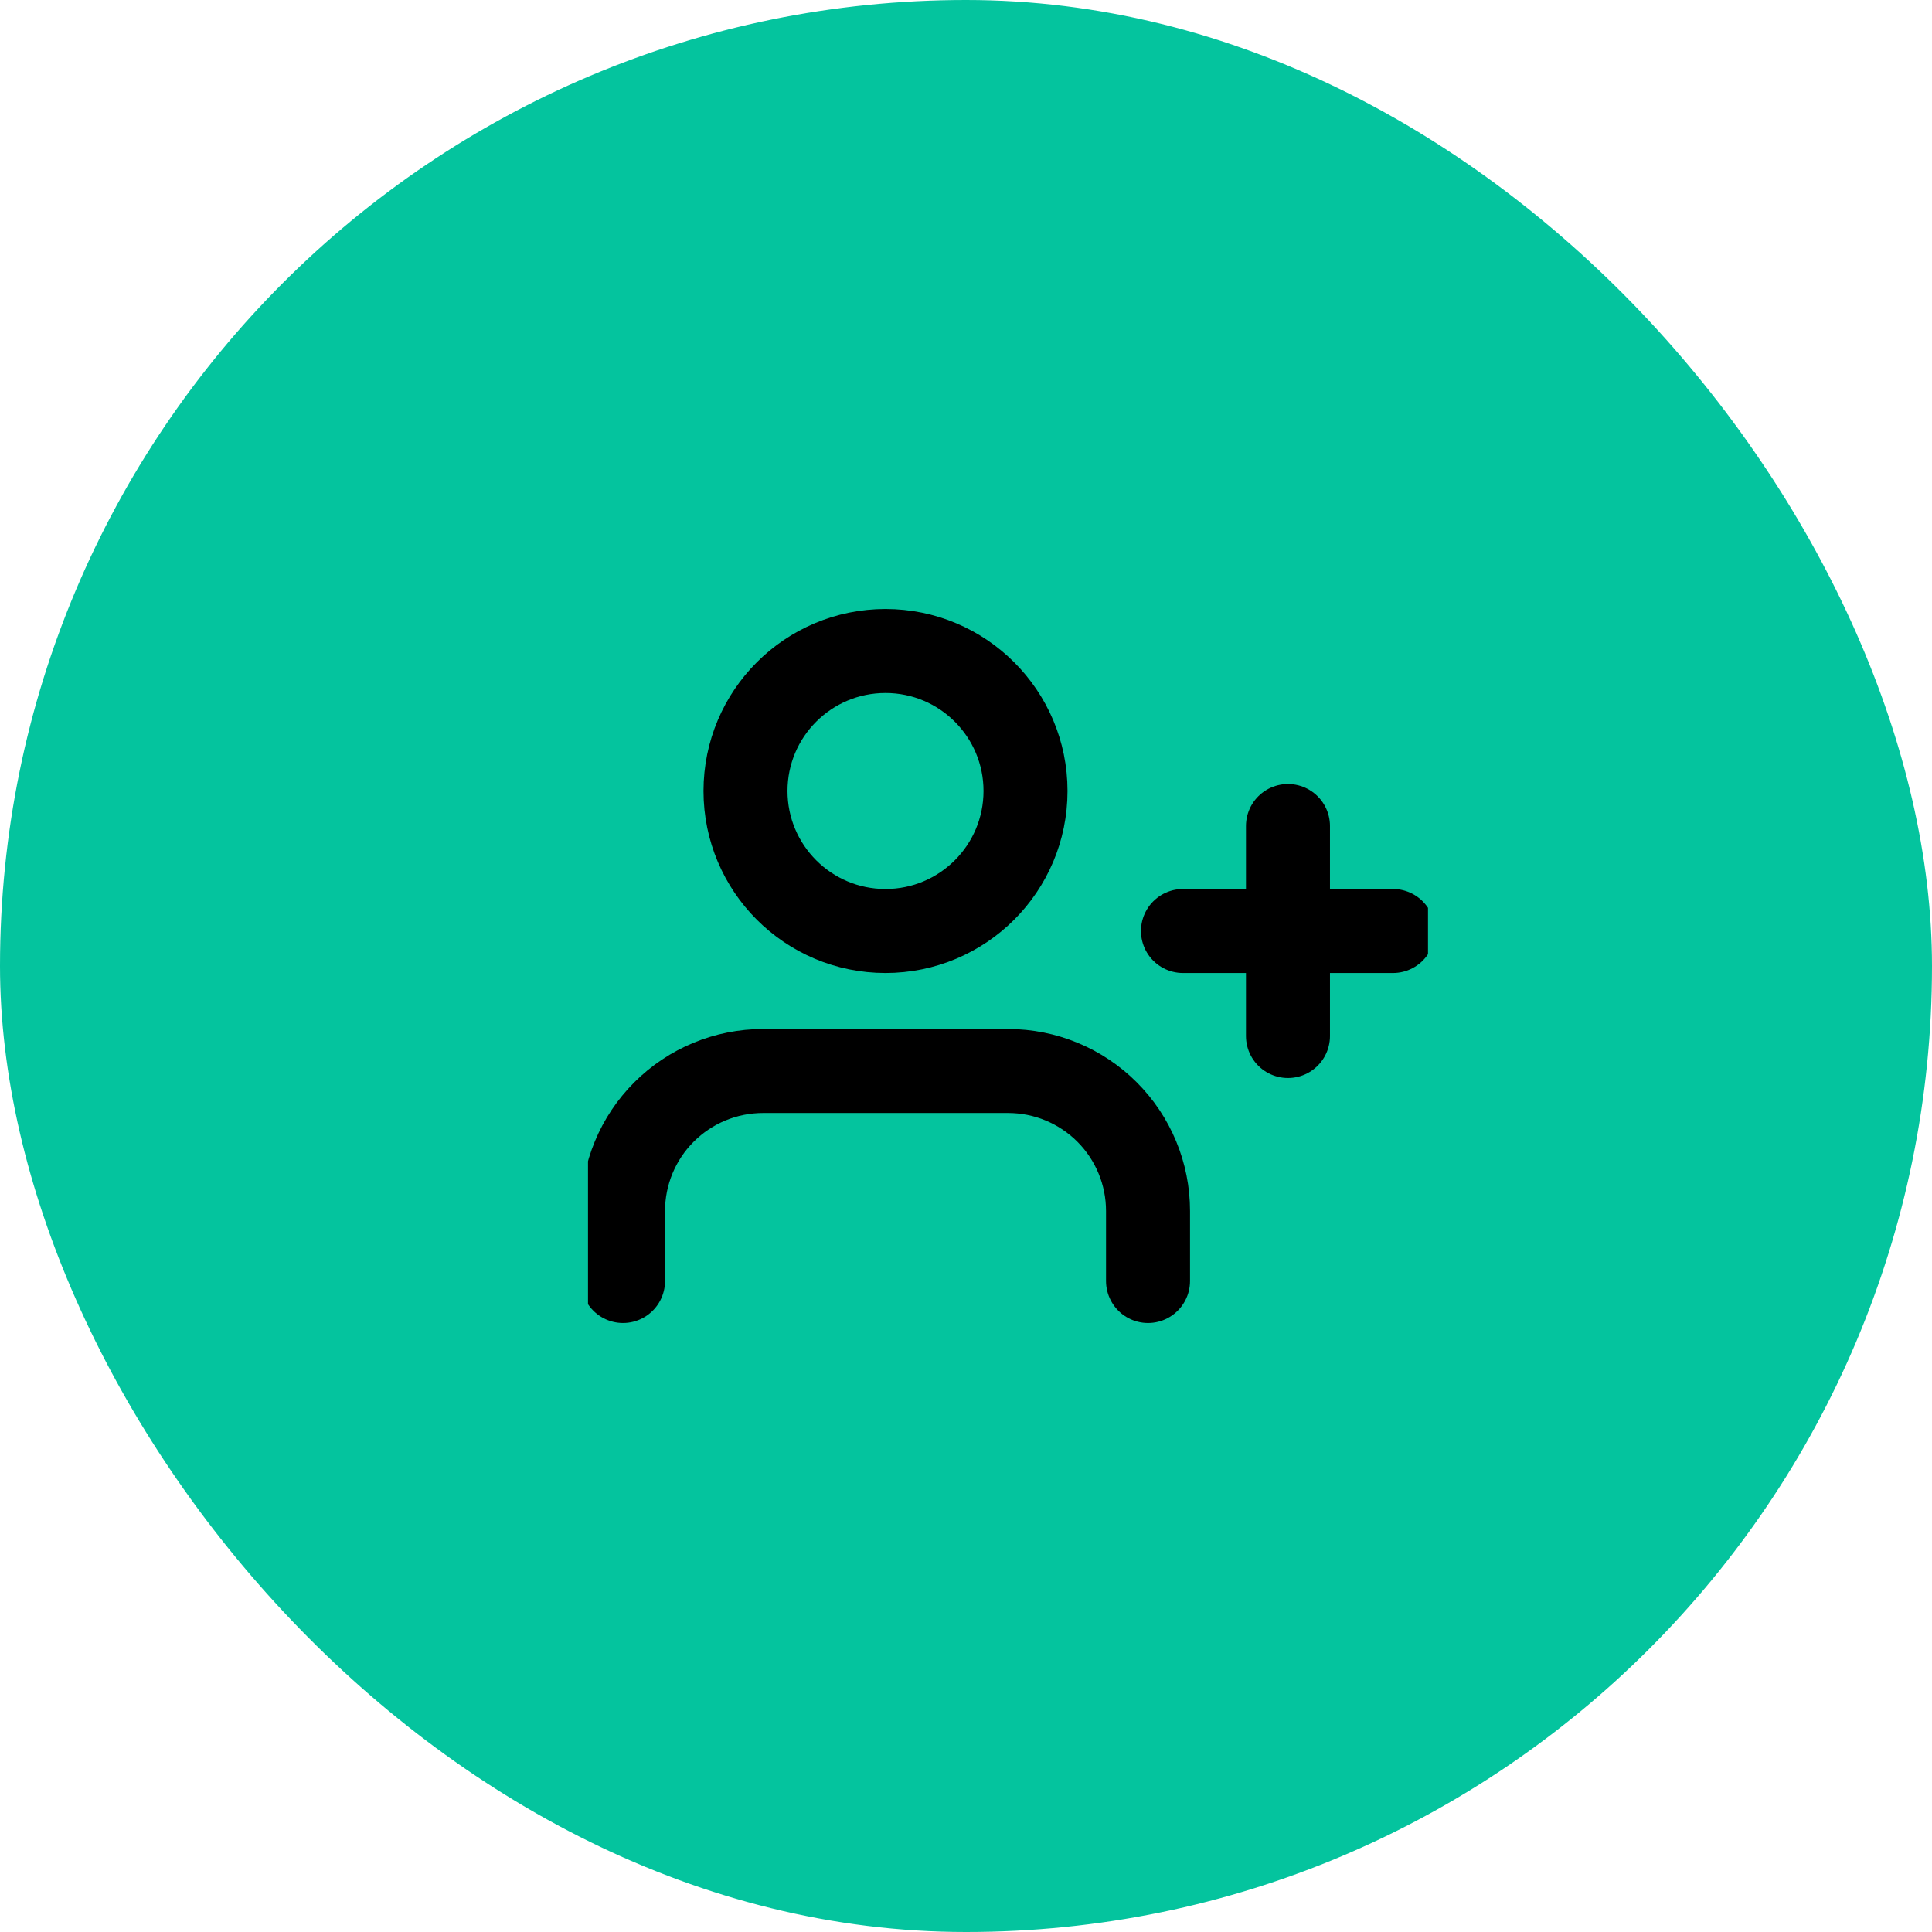
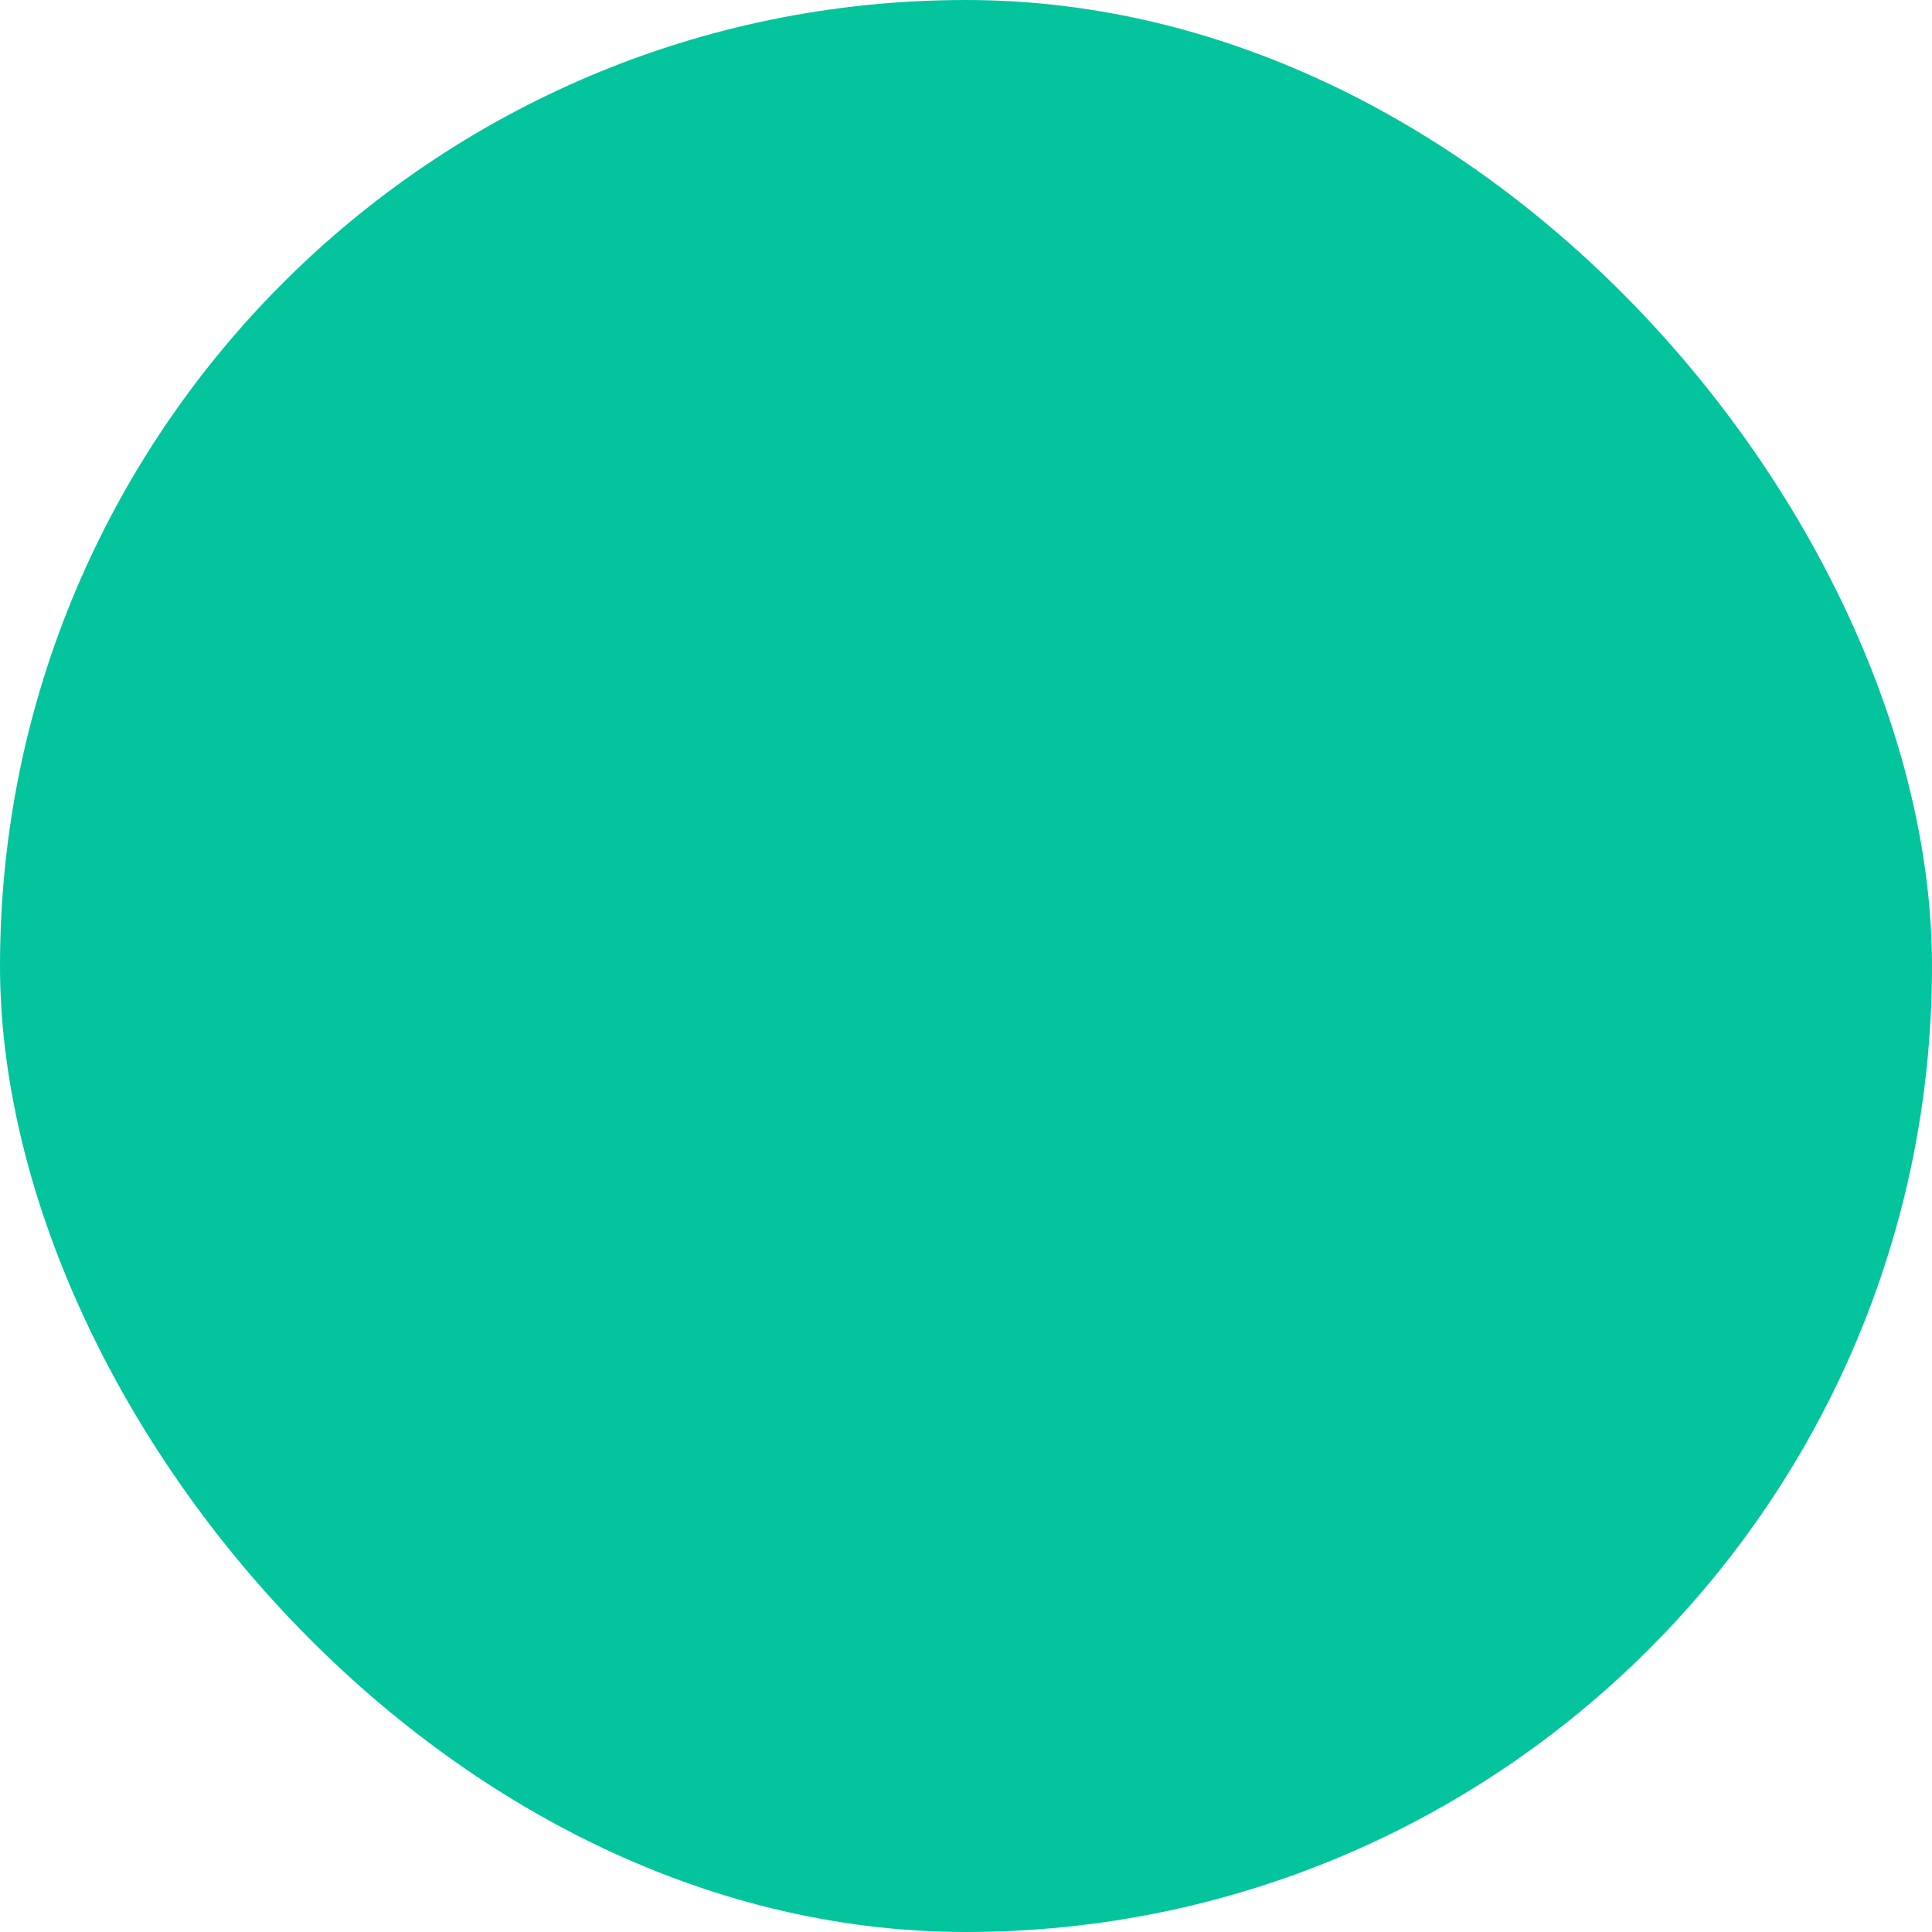
<svg xmlns="http://www.w3.org/2000/svg" width="46" height="46" viewBox="0 0 46 46" fill="none">
  <rect width="46" height="46" rx="23" fill="#04C49E" />
  <g clip-path="url(#clip0_1502_2109)">
    <path d="M27.334 30.5V28.833C27.334 27.949 26.983 27.101 26.358 26.476C25.733 25.851 24.885 25.5 24.001 25.5H18.167C17.283 25.5 16.435 25.851 15.81 26.476C15.185 27.101 14.834 27.949 14.834 28.833V30.5" stroke="black" stroke-width="2" stroke-linecap="round" stroke-linejoin="round" />
-     <path d="M30.666 19.667V24.667" stroke="black" stroke-width="2" stroke-linecap="round" stroke-linejoin="round" />
-     <path d="M33.166 22.167H28.166" stroke="black" stroke-width="2" stroke-linecap="round" stroke-linejoin="round" />
-     <path d="M21.083 22.167C22.924 22.167 24.417 20.674 24.417 18.833C24.417 16.992 22.924 15.5 21.083 15.5C19.242 15.5 17.75 16.992 17.75 18.833C17.75 20.674 19.242 22.167 21.083 22.167Z" stroke="black" stroke-width="2" stroke-linecap="round" stroke-linejoin="round" />
  </g>
  <defs>
    <clipPath id="clip0_1502_2109">
-       <rect width="20" height="20" fill="white" transform="translate(14 13)" />
-     </clipPath>
+       </clipPath>
  </defs>
</svg>